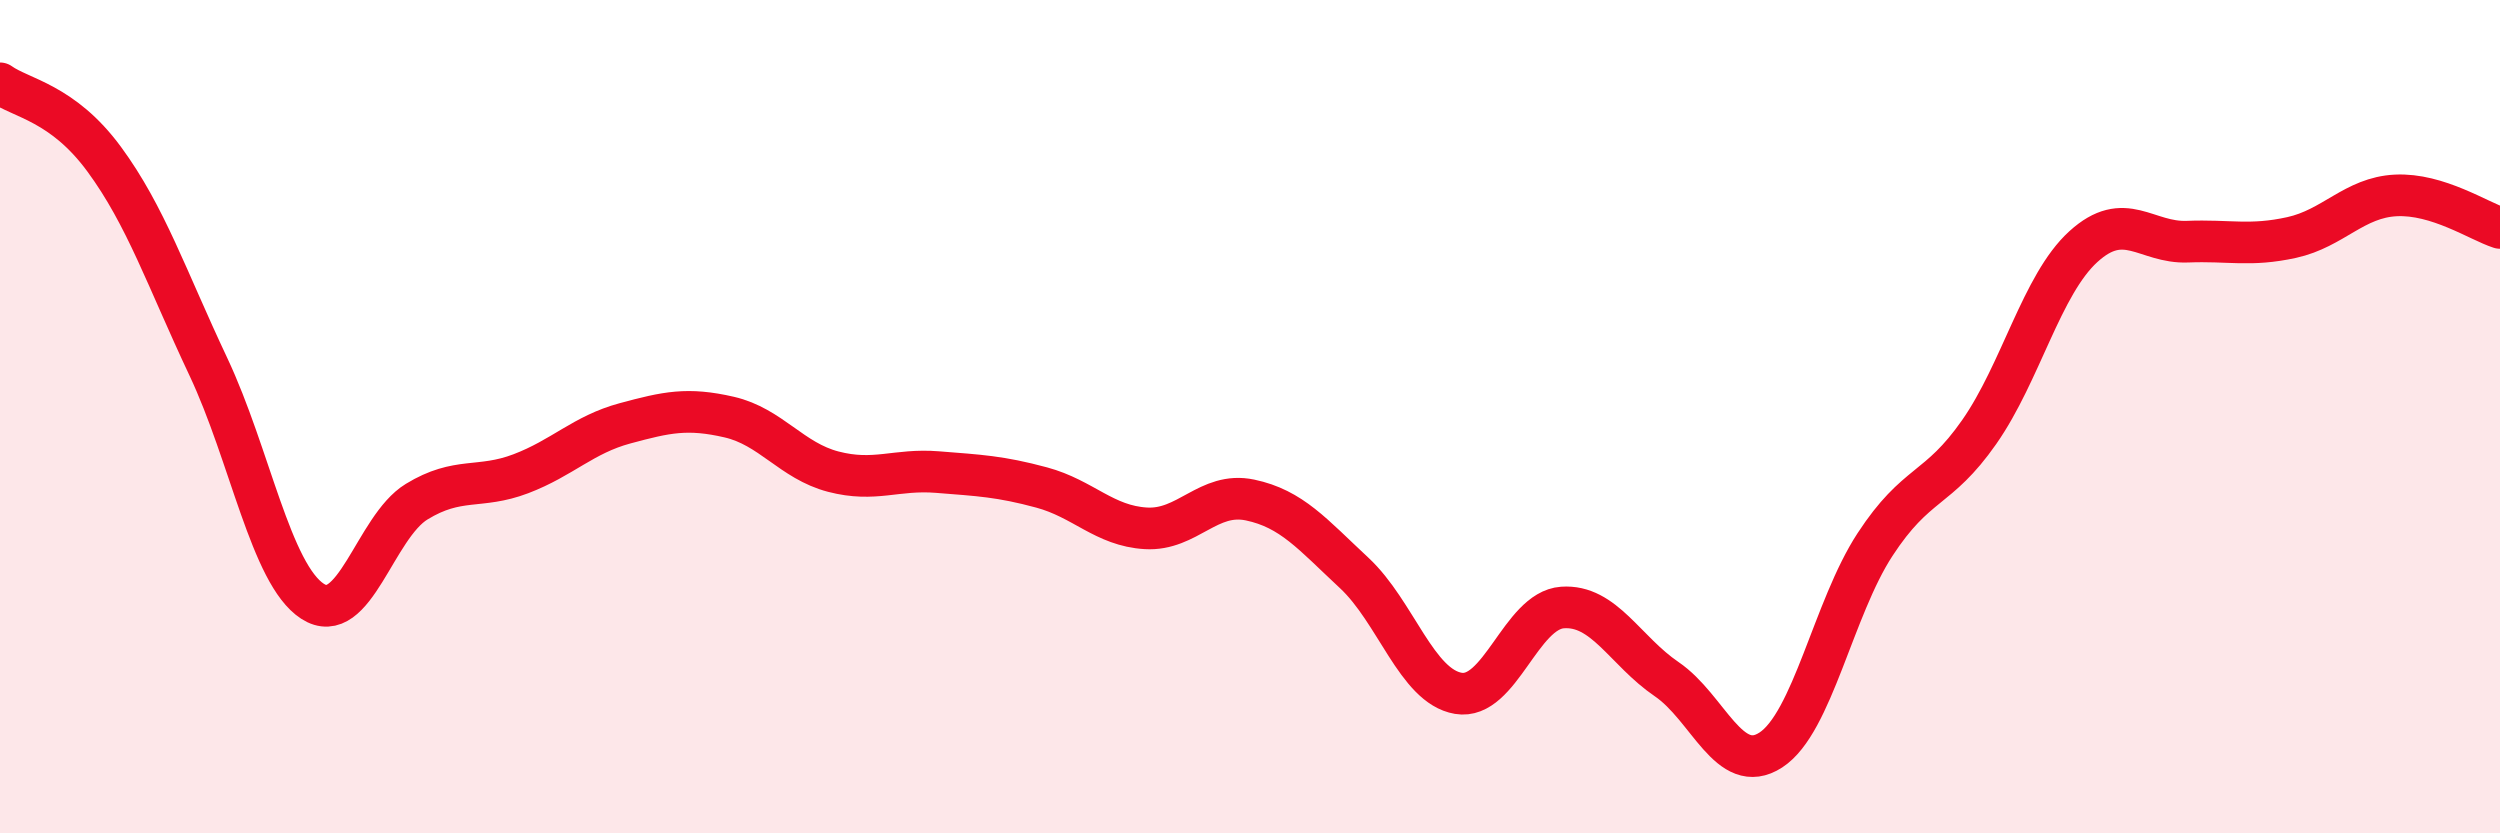
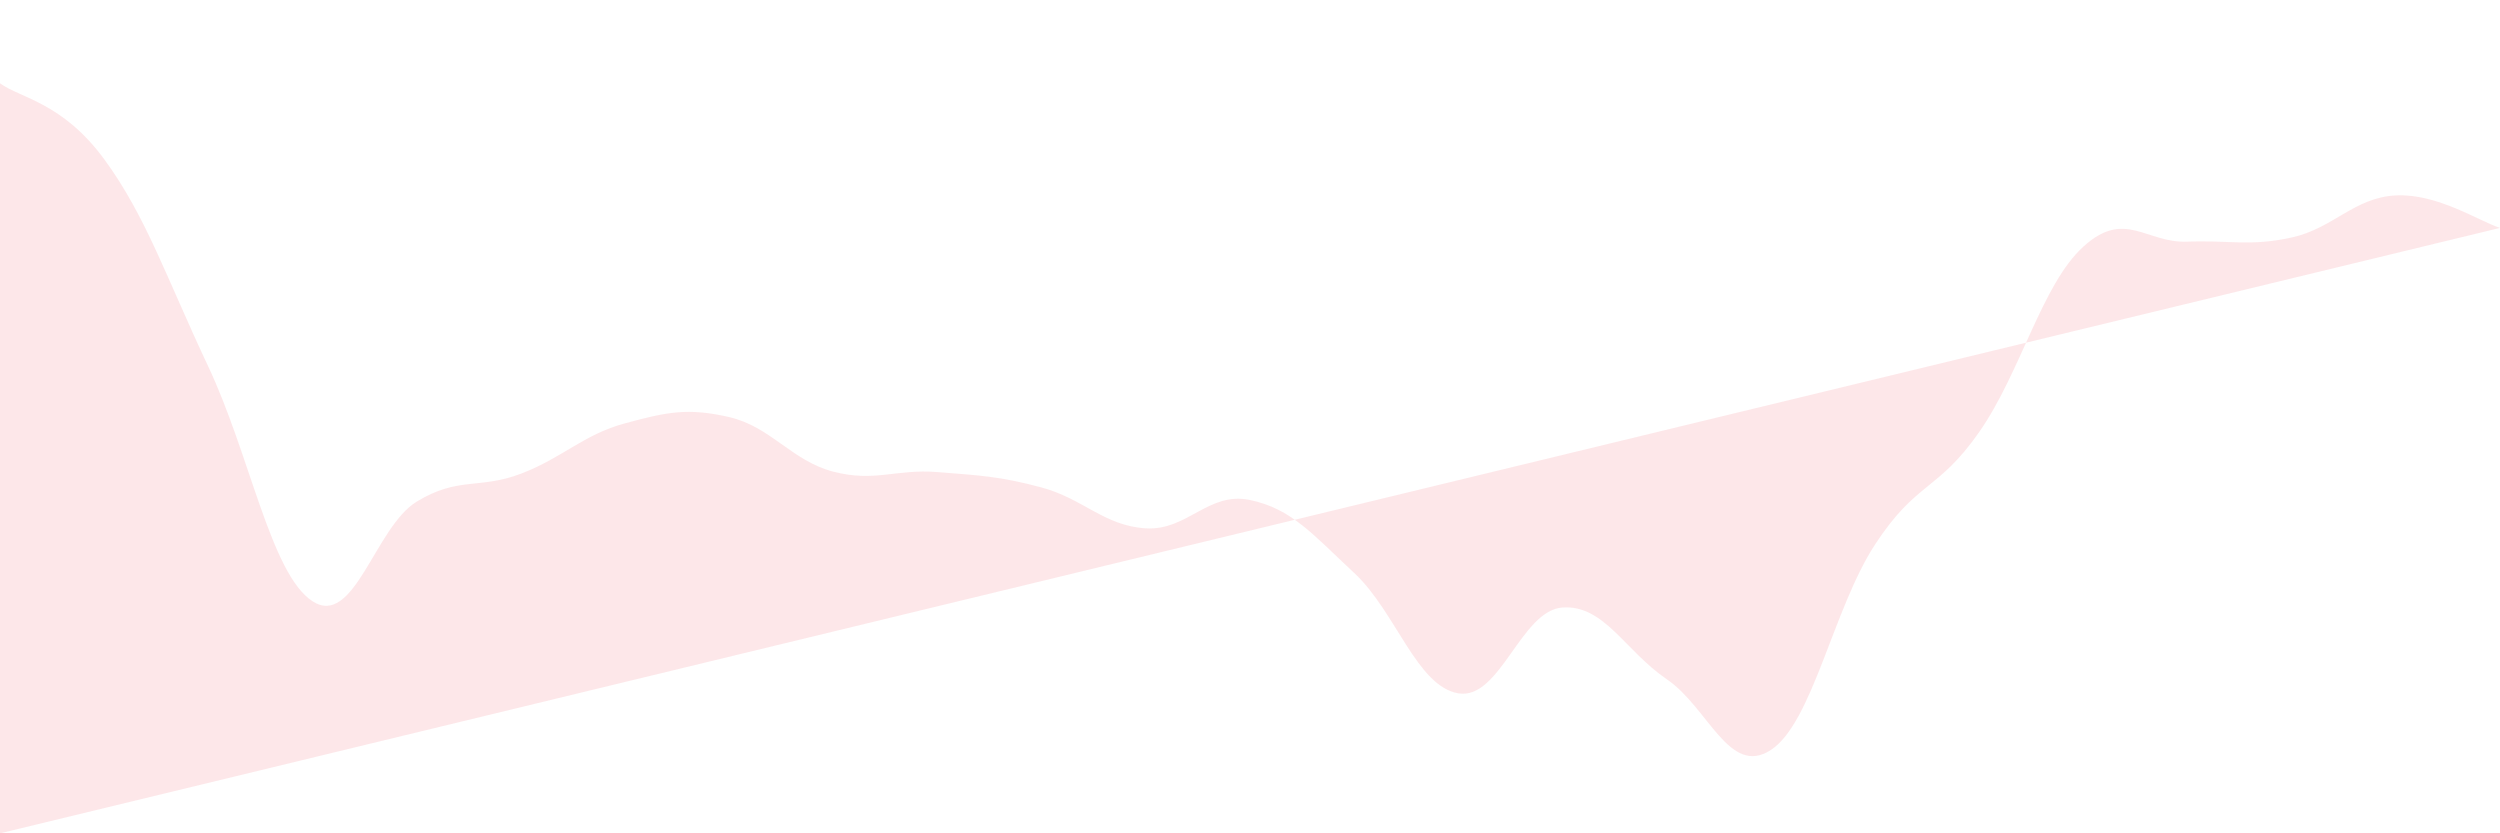
<svg xmlns="http://www.w3.org/2000/svg" width="60" height="20" viewBox="0 0 60 20">
-   <path d="M 0,2 C 0.5,2.36 1.5,2.46 2.5,3.82 C 3.5,5.18 4,6.68 5,8.8 C 6,10.92 6.5,13.78 7.5,14.43 C 8.5,15.08 9,12.65 10,12.04 C 11,11.43 11.5,11.75 12.5,11.37 C 13.5,10.99 14,10.43 15,10.16 C 16,9.89 16.5,9.78 17.5,10.01 C 18.5,10.24 19,11.06 20,11.32 C 21,11.58 21.5,11.25 22.5,11.33 C 23.5,11.41 24,11.43 25,11.7 C 26,11.97 26.5,12.62 27.5,12.68 C 28.5,12.74 29,11.79 30,12 C 31,12.21 31.5,12.82 32.5,13.75 C 33.5,14.68 34,16.47 35,16.64 C 36,16.81 36.5,14.65 37.5,14.58 C 38.5,14.51 39,15.62 40,16.3 C 41,16.98 41.5,18.65 42.5,18 C 43.5,17.35 44,14.6 45,13.07 C 46,11.54 46.5,11.8 47.5,10.37 C 48.5,8.94 49,6.83 50,5.92 C 51,5.01 51.5,5.84 52.5,5.8 C 53.5,5.76 54,5.92 55,5.7 C 56,5.48 56.5,4.74 57.5,4.69 C 58.5,4.64 59.5,5.31 60,5.47L60 20L0 20Z" fill="#EB0A25" opacity="0.1" stroke-linecap="round" stroke-linejoin="round" />
-   <path d="M 0,2 C 0.5,2.36 1.5,2.46 2.5,3.82 C 3.5,5.18 4,6.68 5,8.8 C 6,10.92 6.5,13.78 7.5,14.43 C 8.5,15.08 9,12.65 10,12.04 C 11,11.43 11.5,11.75 12.5,11.37 C 13.5,10.99 14,10.43 15,10.16 C 16,9.89 16.5,9.78 17.5,10.01 C 18.5,10.24 19,11.06 20,11.32 C 21,11.58 21.5,11.25 22.5,11.33 C 23.5,11.41 24,11.43 25,11.7 C 26,11.97 26.5,12.62 27.5,12.68 C 28.5,12.74 29,11.79 30,12 C 31,12.21 31.5,12.82 32.5,13.75 C 33.5,14.68 34,16.47 35,16.64 C 36,16.81 36.5,14.65 37.5,14.58 C 38.5,14.51 39,15.62 40,16.3 C 41,16.98 41.5,18.65 42.5,18 C 43.5,17.35 44,14.6 45,13.07 C 46,11.54 46.5,11.8 47.5,10.37 C 48.5,8.94 49,6.83 50,5.92 C 51,5.01 51.5,5.84 52.5,5.8 C 53.5,5.76 54,5.92 55,5.7 C 56,5.48 56.5,4.74 57.5,4.69 C 58.5,4.64 59.5,5.31 60,5.47" stroke="#EB0A25" stroke-width="1" fill="none" stroke-linecap="round" stroke-linejoin="round" />
+   <path d="M 0,2 C 0.5,2.36 1.5,2.46 2.5,3.82 C 3.5,5.18 4,6.68 5,8.8 C 6,10.92 6.5,13.78 7.5,14.43 C 8.5,15.08 9,12.65 10,12.04 C 11,11.43 11.5,11.75 12.5,11.37 C 13.5,10.99 14,10.43 15,10.16 C 16,9.89 16.5,9.78 17.5,10.01 C 18.5,10.24 19,11.06 20,11.32 C 21,11.58 21.5,11.25 22.5,11.33 C 23.5,11.41 24,11.43 25,11.7 C 26,11.97 26.5,12.62 27.5,12.68 C 28.5,12.74 29,11.79 30,12 C 31,12.21 31.5,12.82 32.5,13.75 C 33.5,14.68 34,16.47 35,16.64 C 36,16.81 36.5,14.65 37.5,14.58 C 38.5,14.51 39,15.62 40,16.3 C 41,16.98 41.5,18.65 42.5,18 C 43.5,17.35 44,14.6 45,13.07 C 46,11.54 46.5,11.8 47.5,10.37 C 48.5,8.94 49,6.83 50,5.92 C 51,5.01 51.5,5.84 52.5,5.8 C 53.5,5.76 54,5.92 55,5.7 C 56,5.48 56.5,4.74 57.5,4.69 C 58.5,4.64 59.5,5.31 60,5.47L0 20Z" fill="#EB0A25" opacity="0.1" stroke-linecap="round" stroke-linejoin="round" />
</svg>